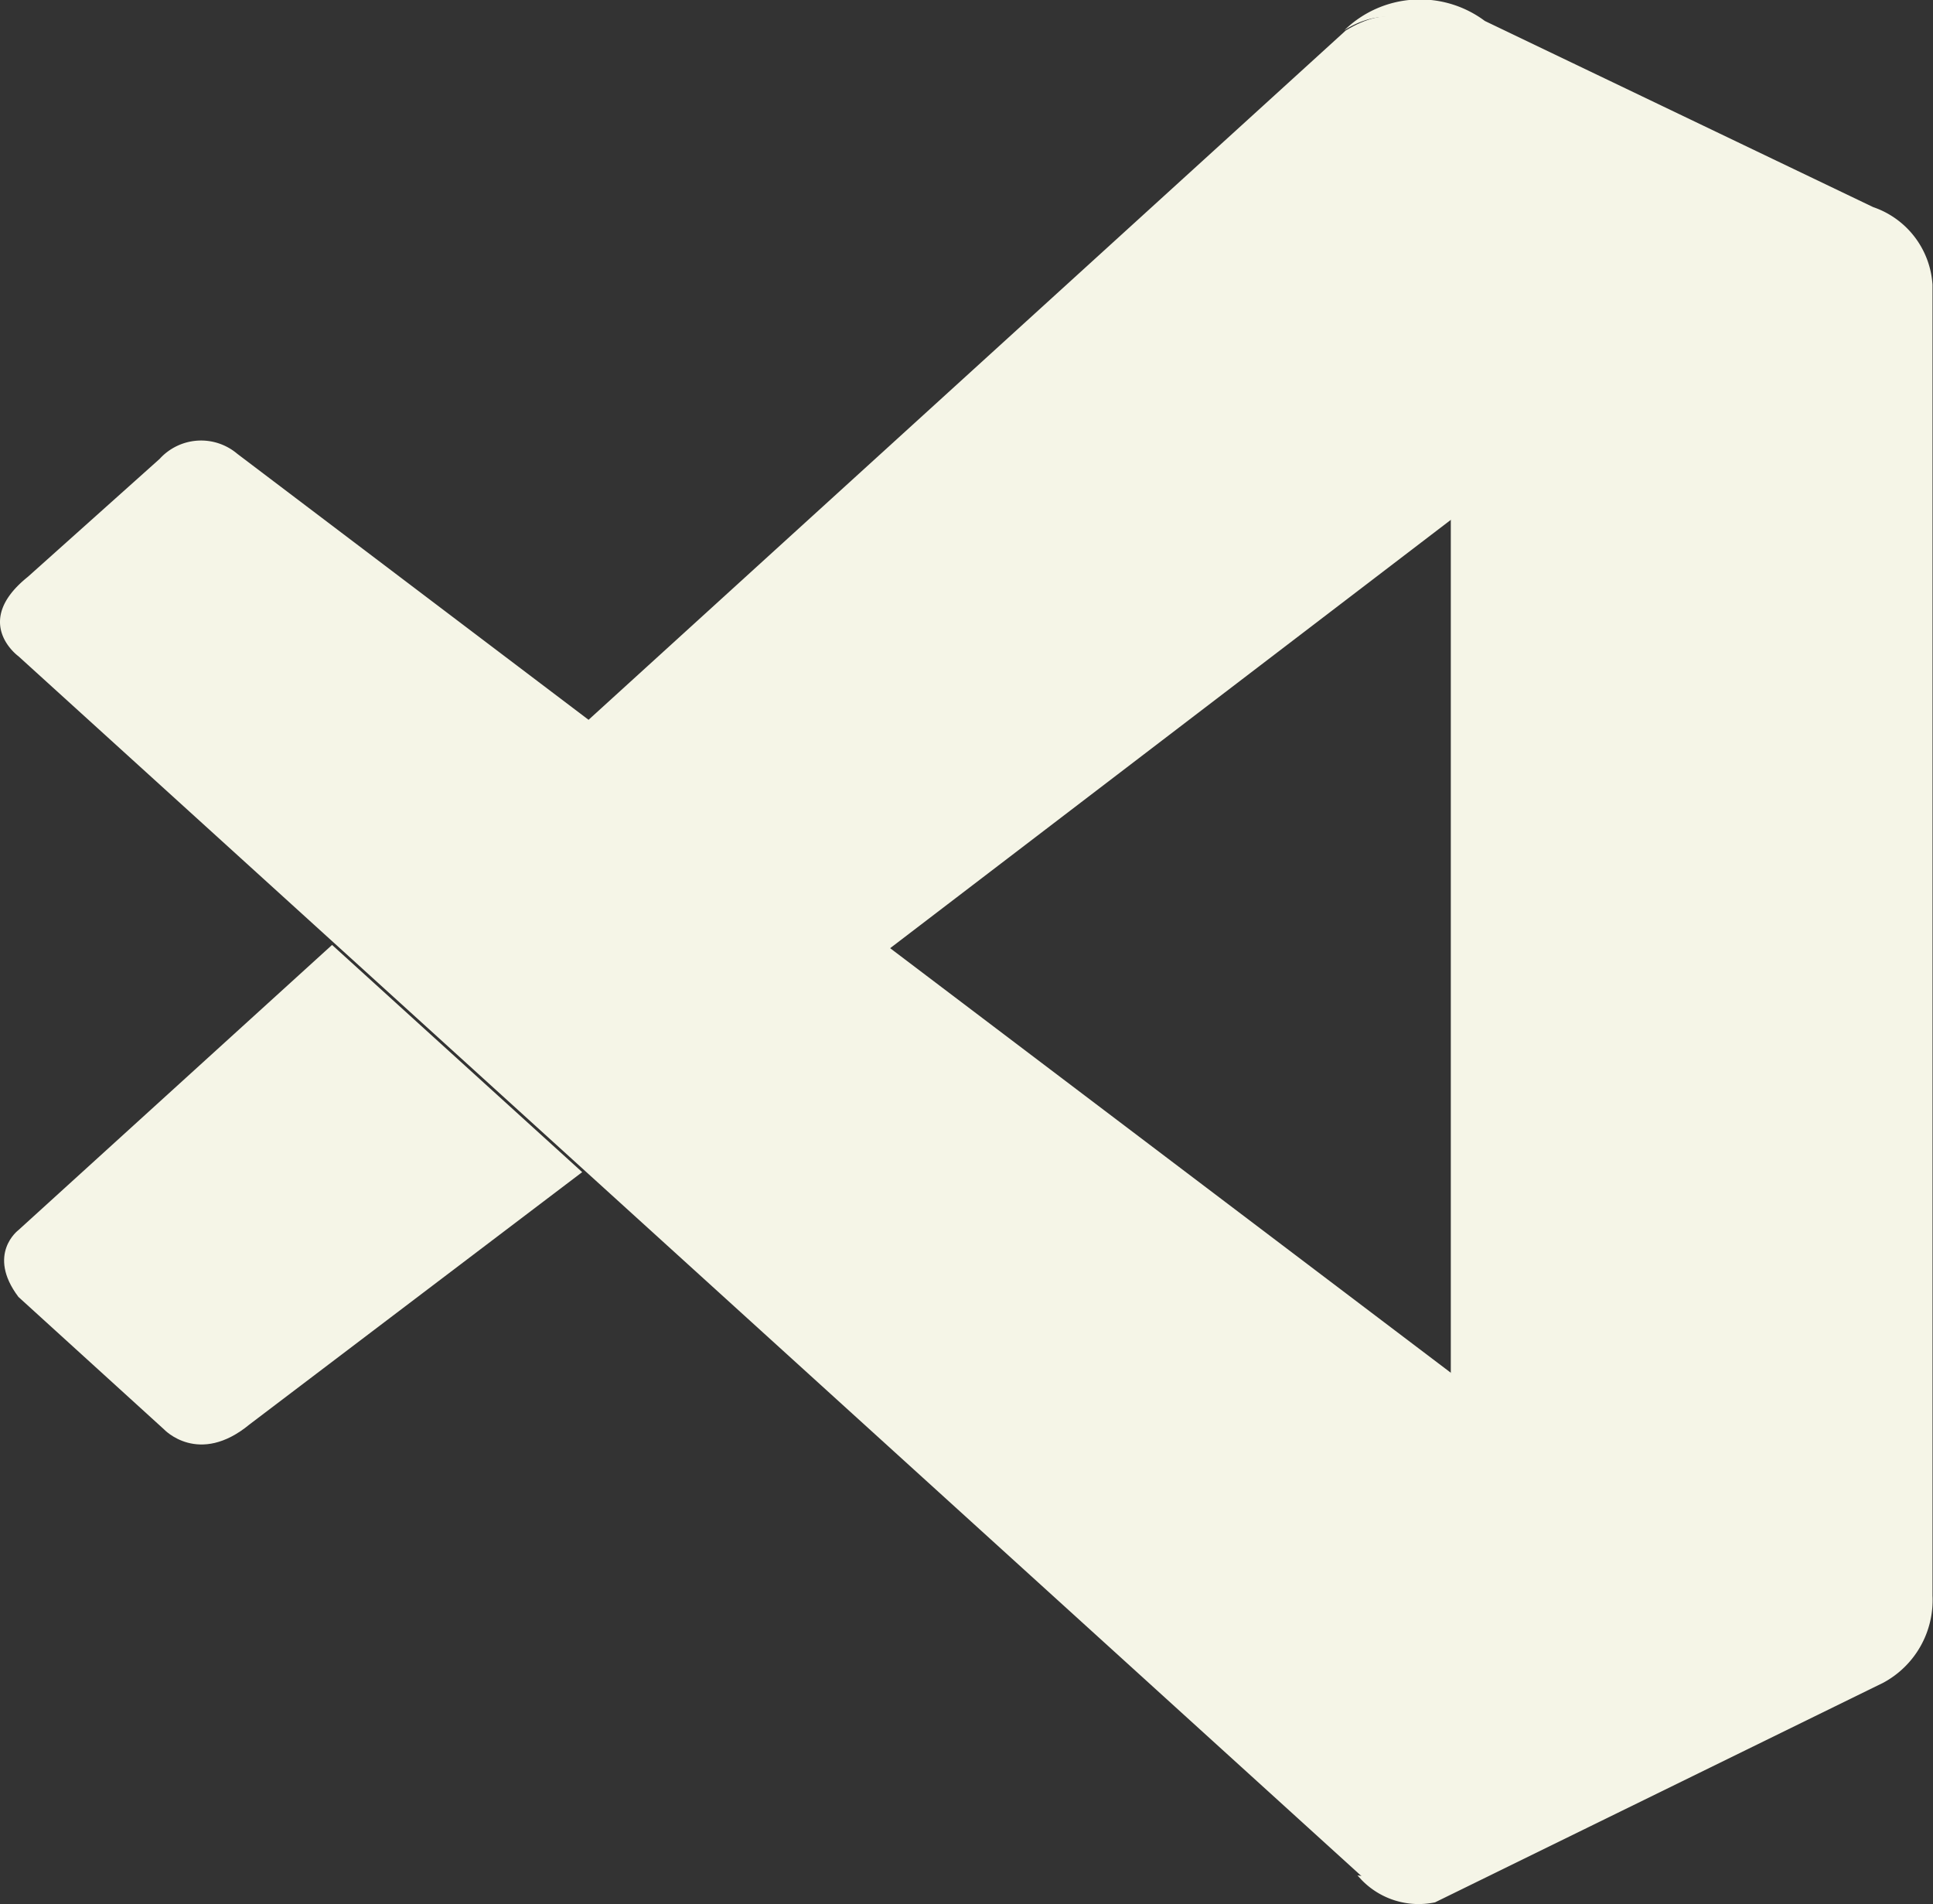
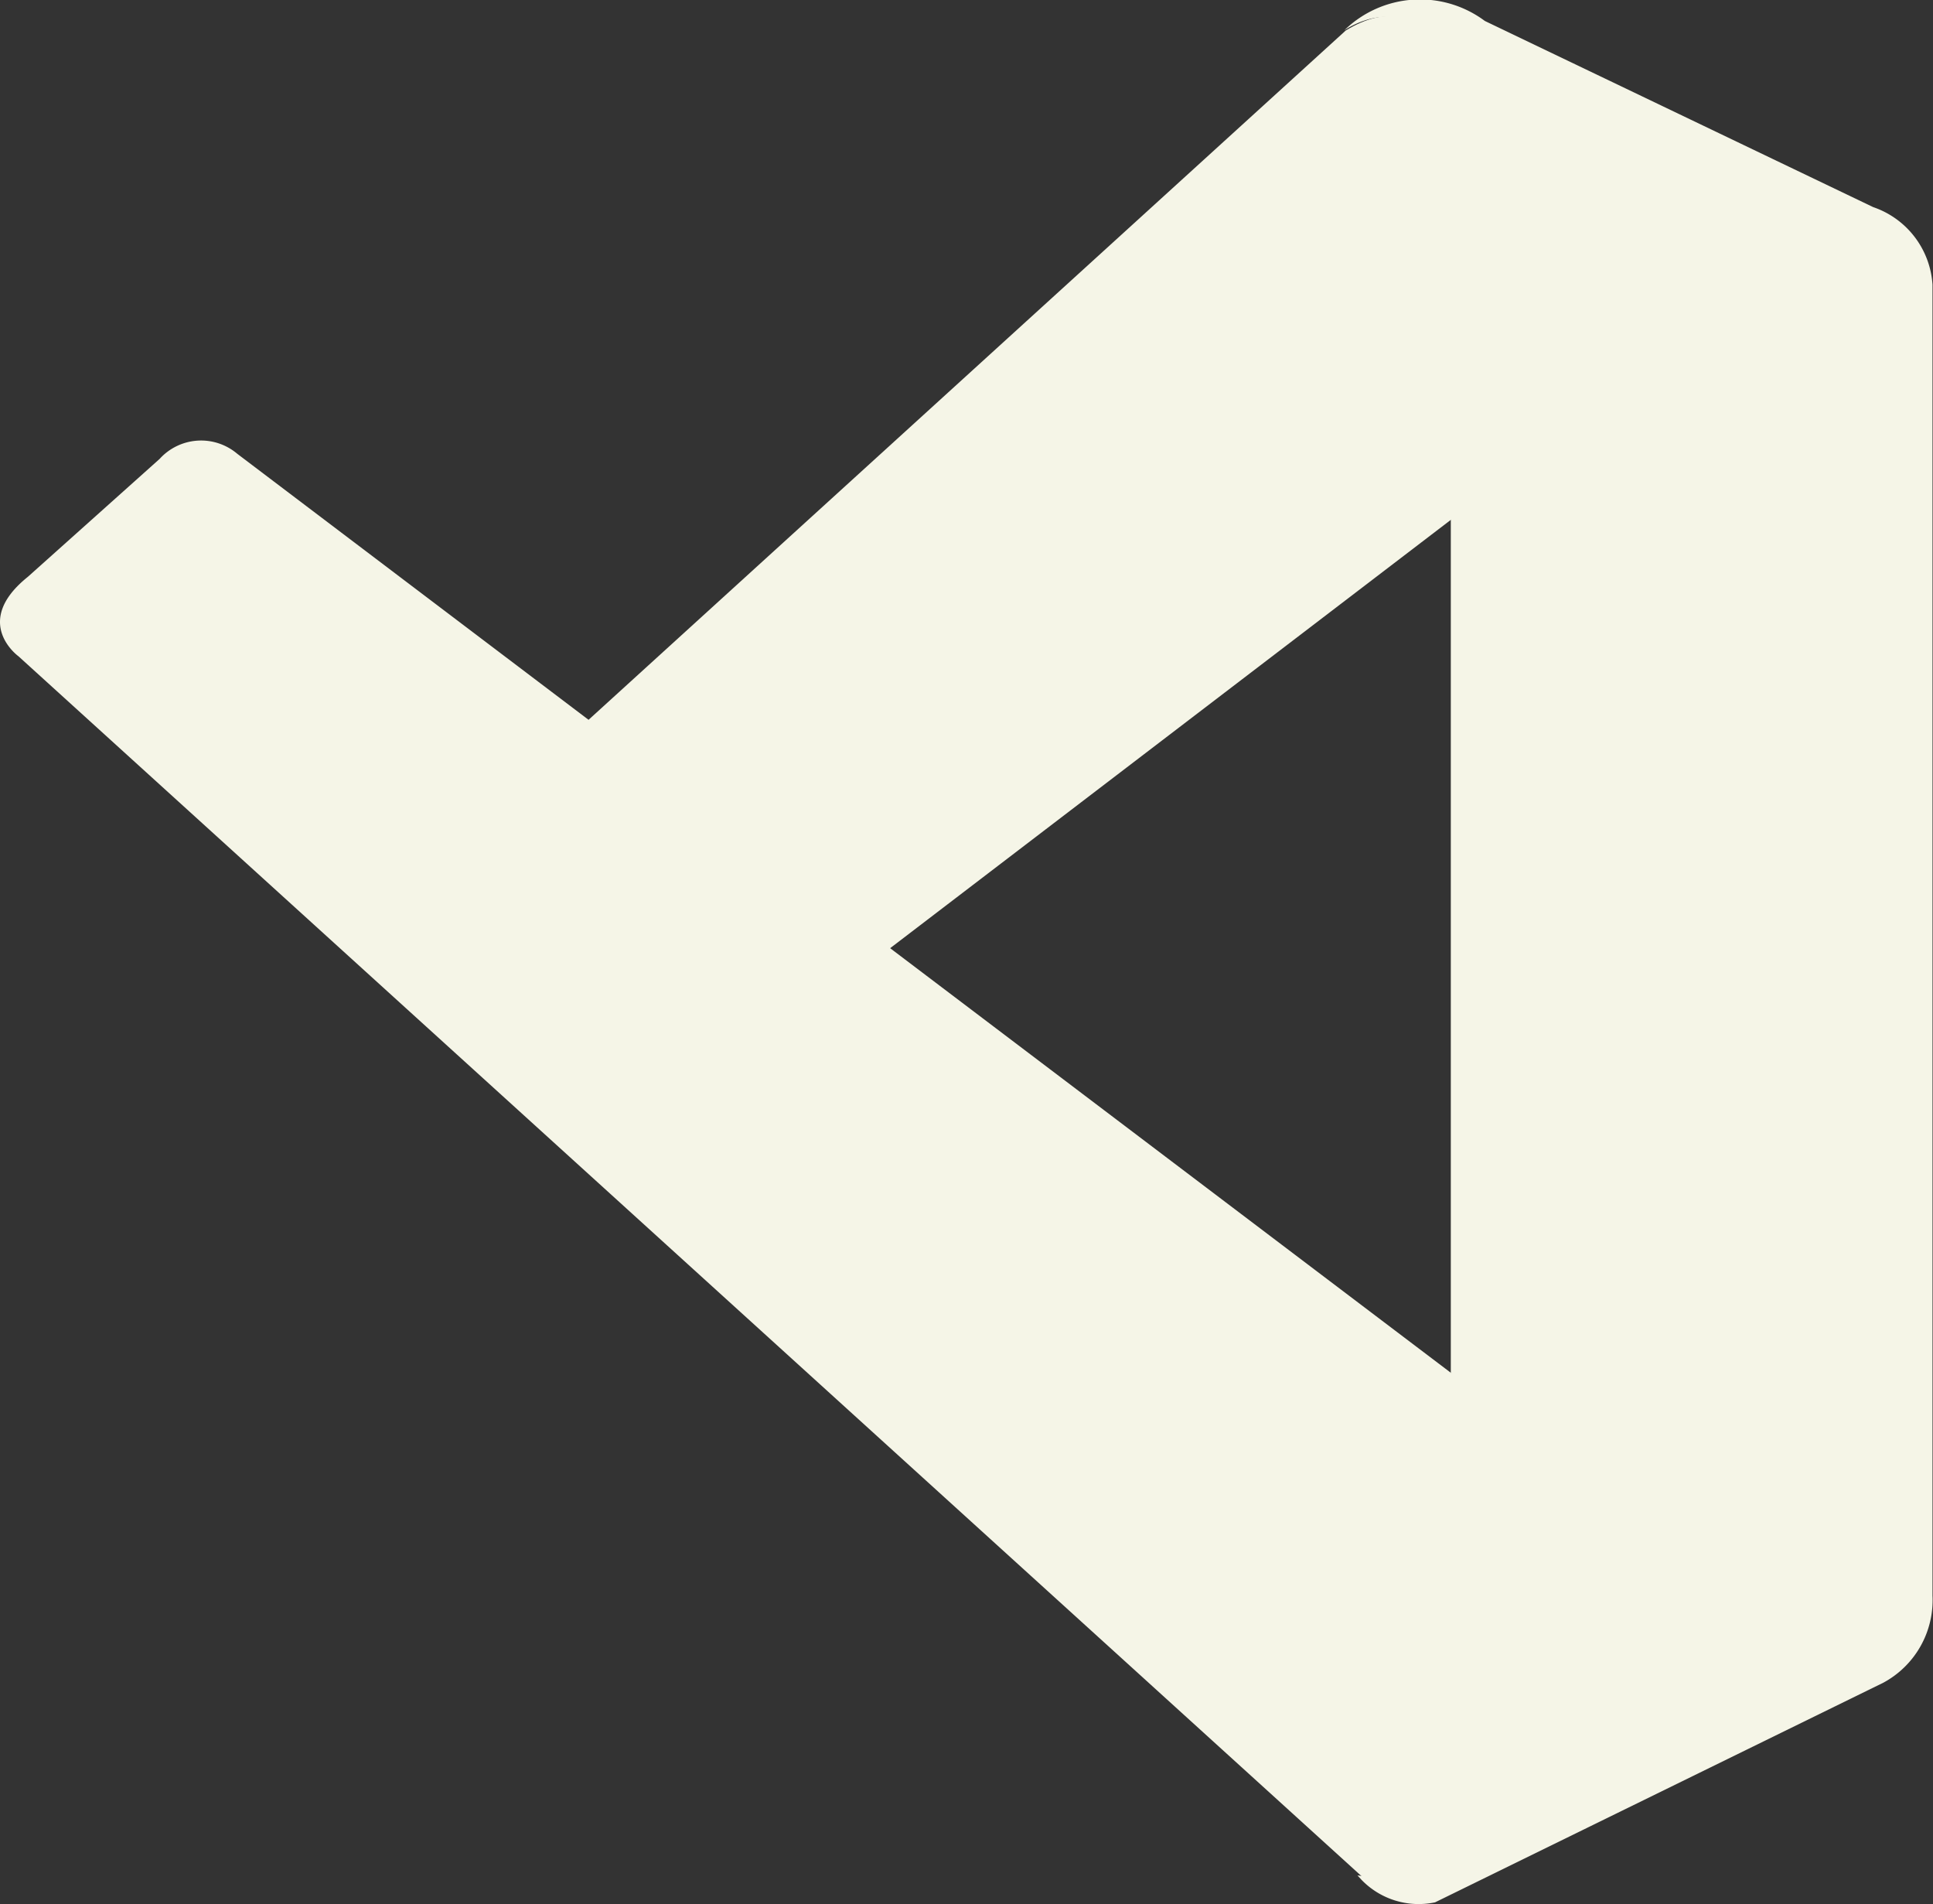
<svg xmlns="http://www.w3.org/2000/svg" height="65" viewBox="0 0 66 65" width="66">
  <rect x="0" y="0" width="66" height="65" fill="#333333" stroke="none" />
  <g fill="#f5f5e7">
    <path d="m3.354 251.093s-1.61-1.161.322-2.711l4.5-4.026a1.911 1.911 0 0 1 2.65-.174l41.545 31.454v15.083s-.02 2.368-3.06 2.107z" transform="translate(-2.725 -228.691)" />
-     <path d="m16.009 498.8-10.709 9.735s-1.1.819 0 2.281l4.972 4.522s1.181 1.268 2.925-.174l11.352-8.608z" transform="translate(-4.671 -466.543)" />
-     <path d="m309.259 54.234 19.639-15-.127-15s-.839-3.274-3.637-1.57l-26.134 23.786z" transform="translate(-279.184 -21.623)" />
+     <path d="m309.259 54.234 19.639-15-.127-15s-.839-3.274-3.637-1.57l-26.134 23.786" transform="translate(-279.184 -21.623)" />
    <path d="m689.077 78.122a2.713 2.713 0 0 0 2.523.78l15.3-7.495a3.2 3.2 0 0 0 1.684-2.974v-44.754a3 3 0 0 0 -2.026-2.647l-13.258-6.354a3.7 3.7 0 0 0 -4.8.32s2.442-1.747 3.637 1.56v59.177a2.675 2.675 0 0 1 -.262 1.167c-.349.7-1.107 1.354-2.925 1.08z" transform="translate(-642.601 -13.962)" />
  </g>
</svg>